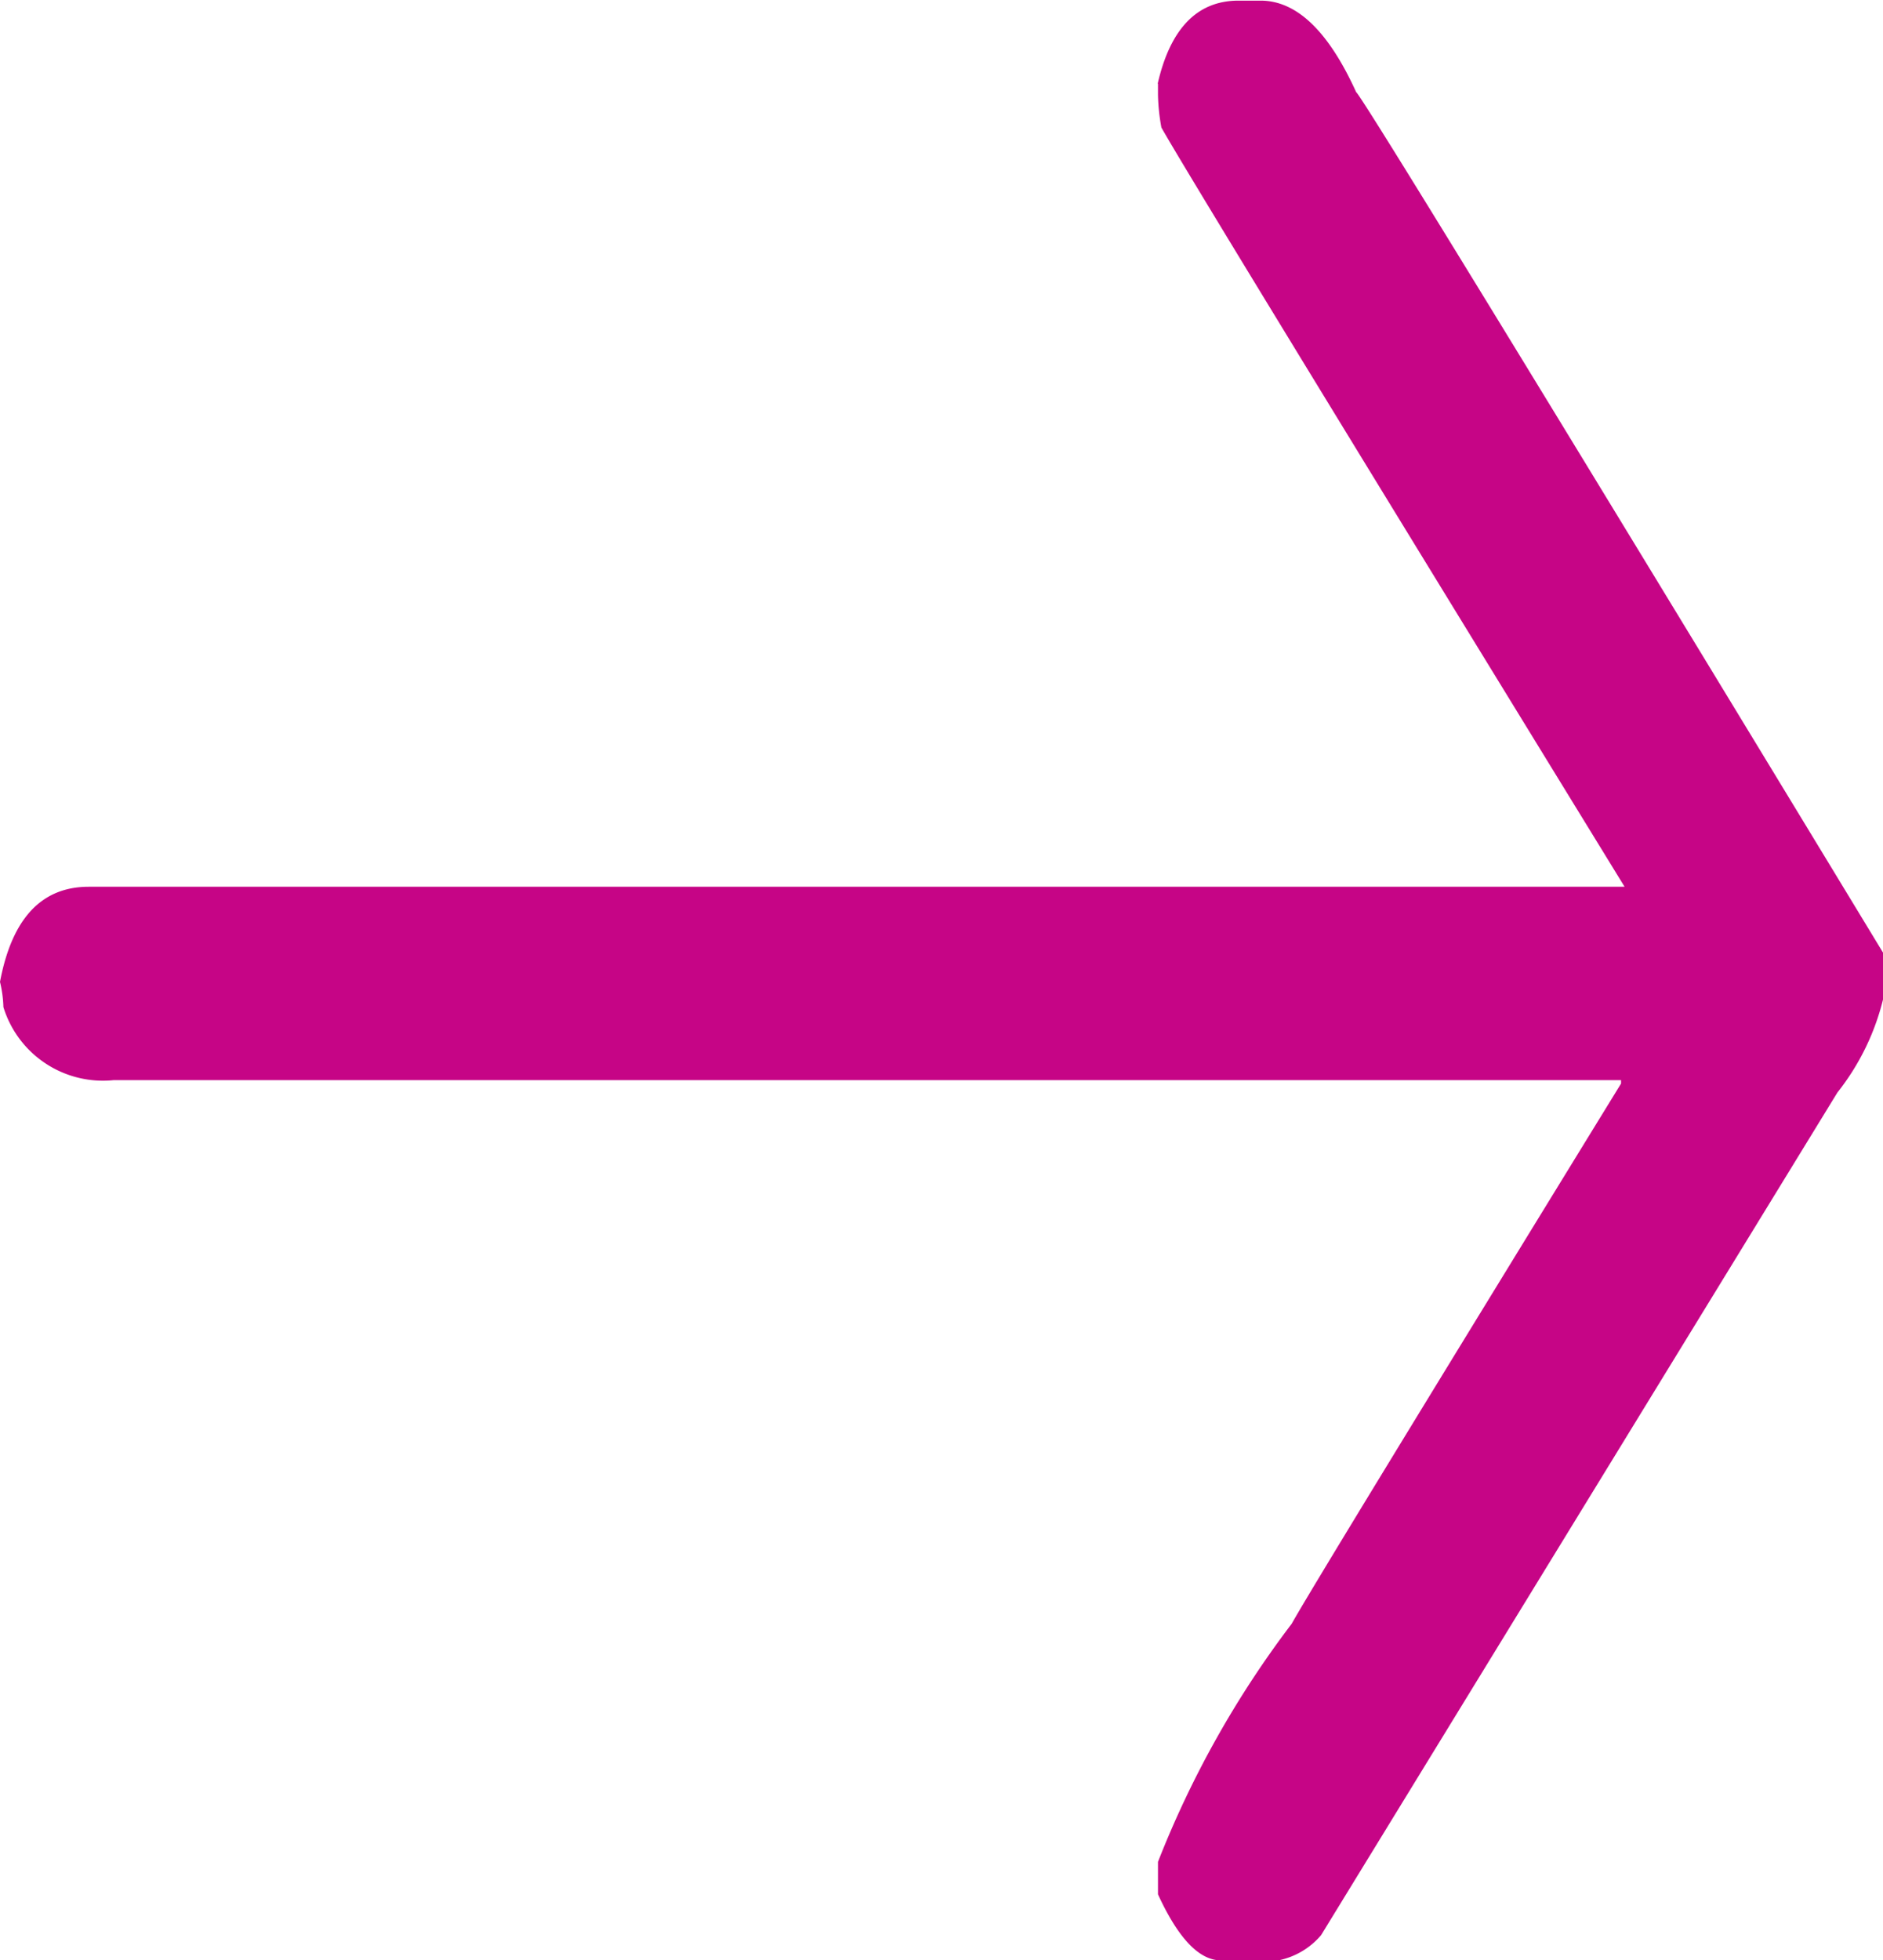
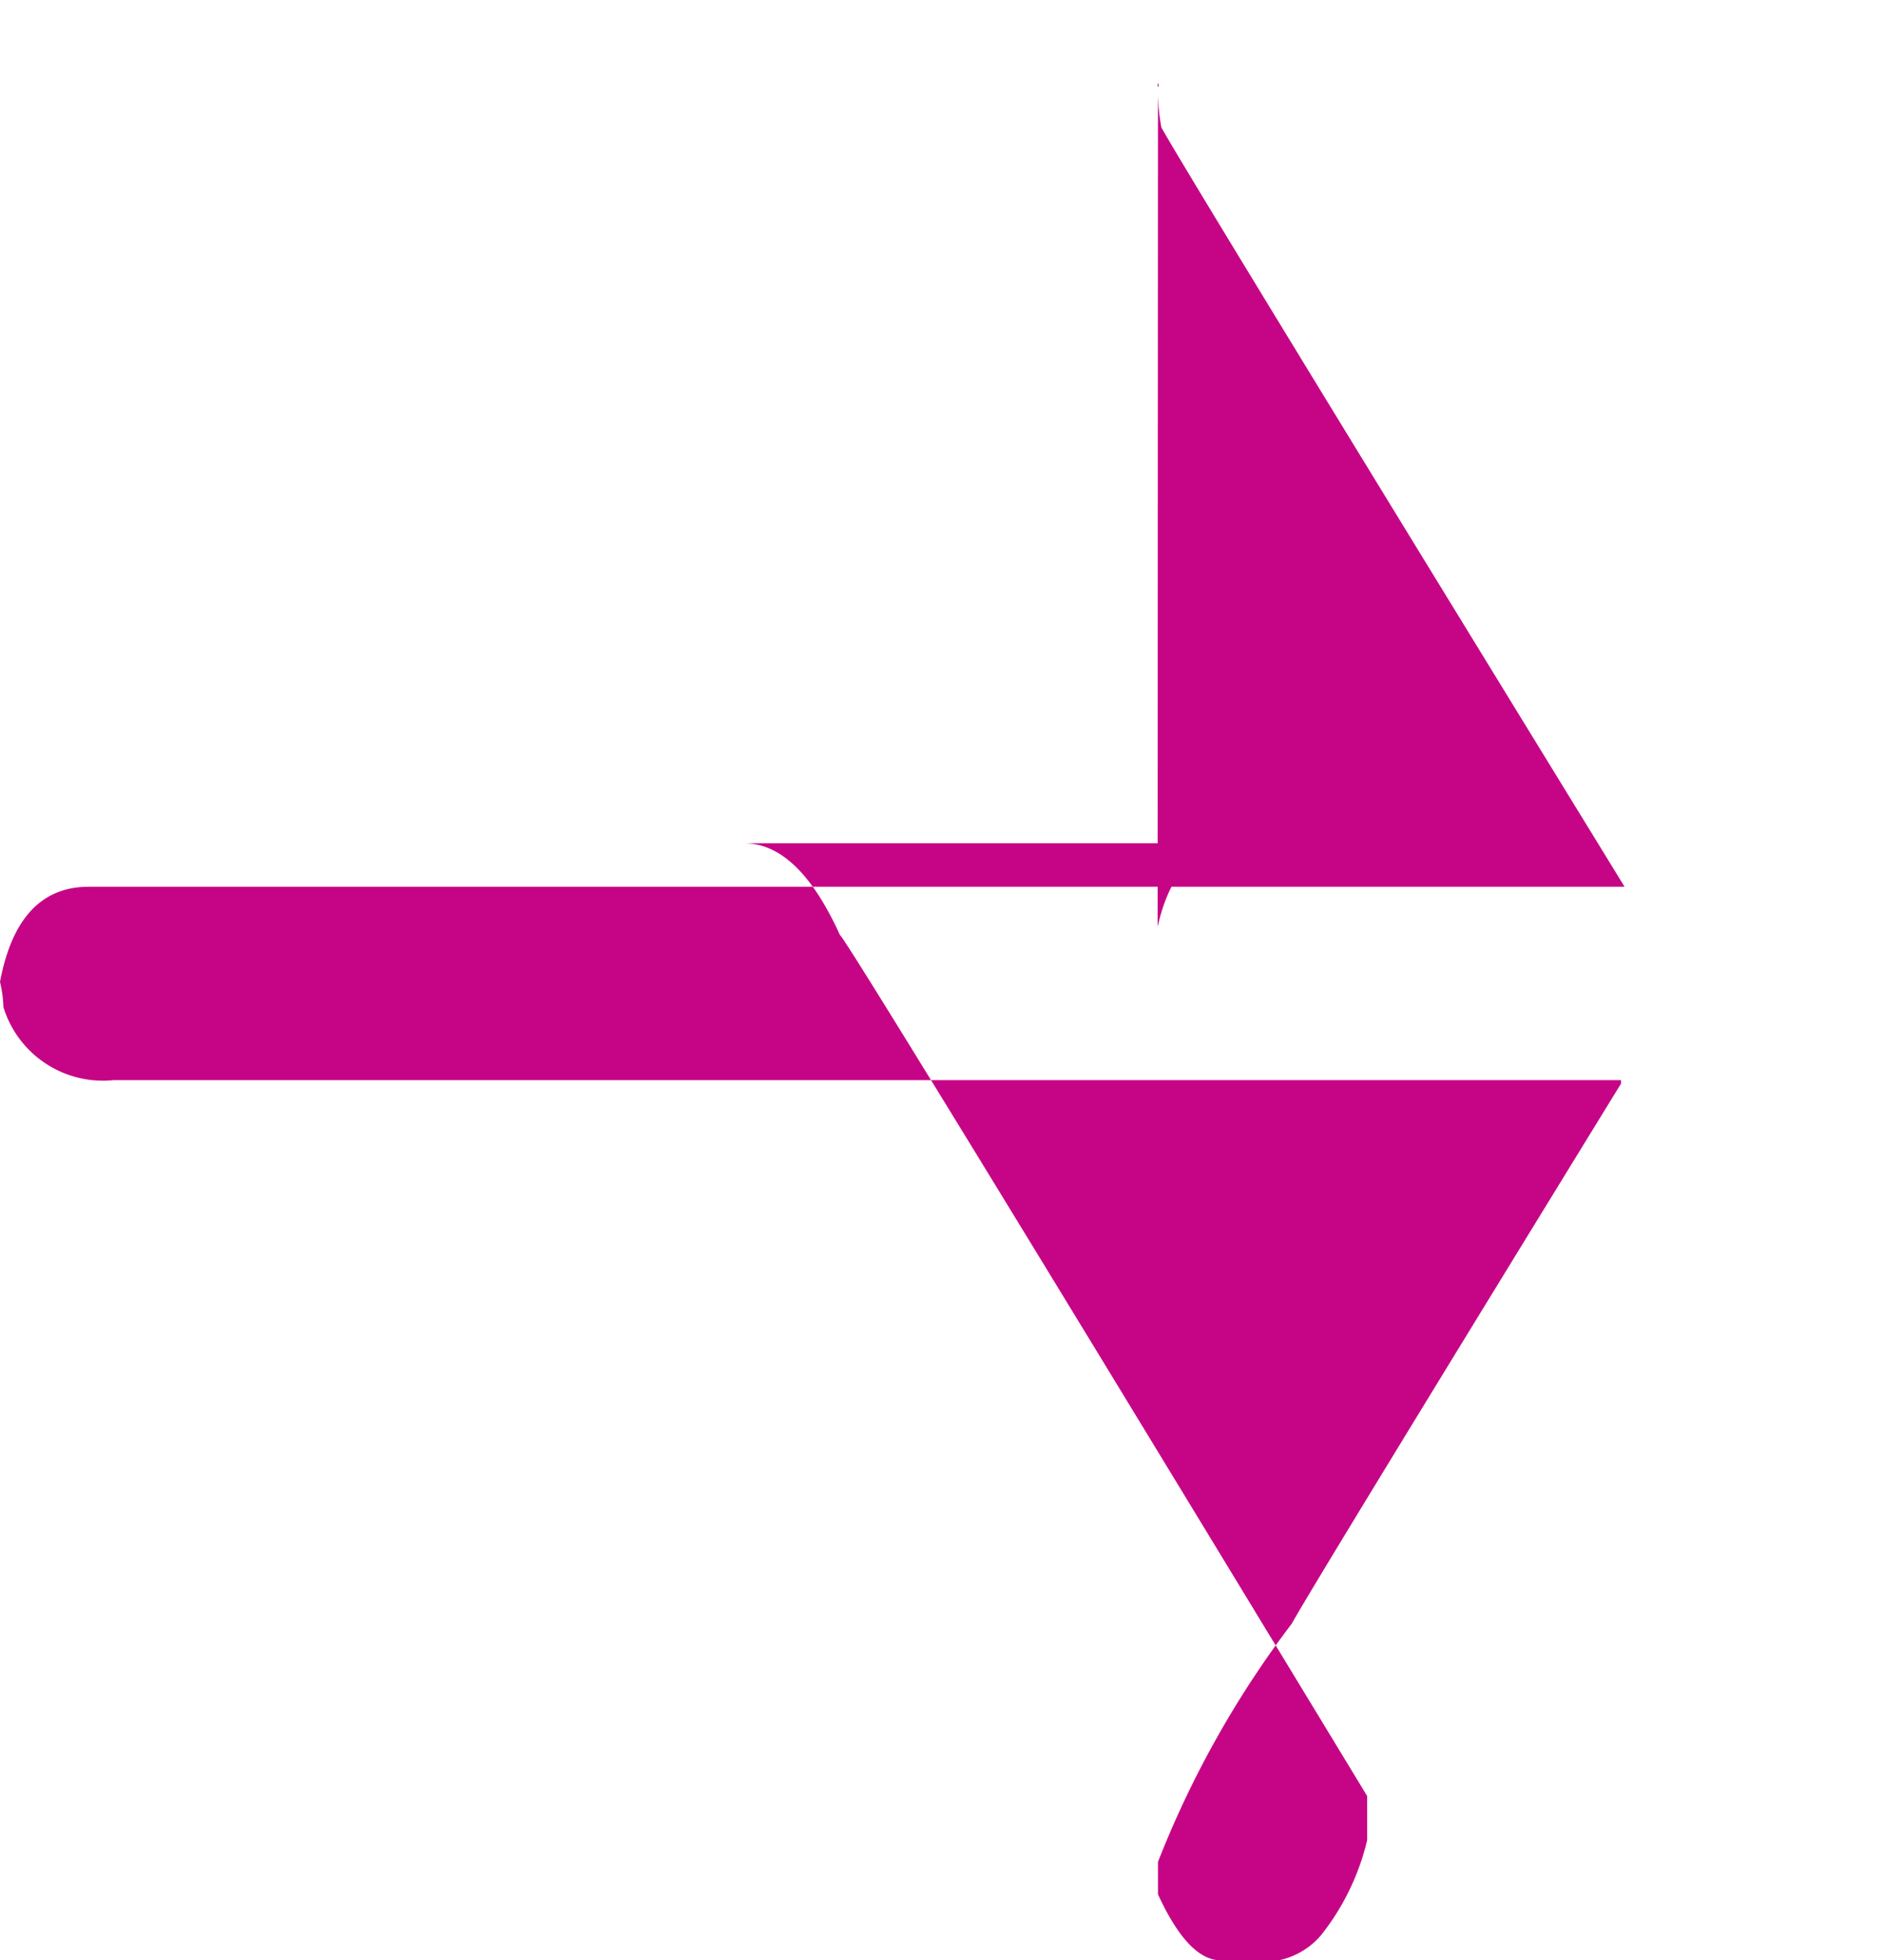
<svg xmlns="http://www.w3.org/2000/svg" width="14.952" height="15.557" viewBox="0 0 14.952 15.557">
-   <path id="Path_78" data-name="Path 78" d="M421.76,511.885v.092a1.6,1.6,0,0,0,.027.258q.223.4,3.678,6.026H413.27q-.563,0-.705.755a.964.964,0,0,1,.027.2.827.827,0,0,0,.874.58h11.971v.027q-2.437,3.966-2.615,4.287A7.87,7.87,0,0,0,421.76,526v.258q.241.524.5.524h.456a.6.6,0,0,0,.339-.2l4.1-6.688a1.93,1.93,0,0,0,.366-.754v-.35q-4.134-6.808-4.187-6.835-.33-.727-.759-.727H422.4q-.492,0-.643.662" transform="translate(-412.565 -511.223)" fill="#c60586" />
+   <path id="Path_78" data-name="Path 78" d="M421.76,511.885v.092a1.6,1.6,0,0,0,.027.258q.223.4,3.678,6.026H413.27q-.563,0-.705.755a.964.964,0,0,1,.027.2.827.827,0,0,0,.874.58h11.971v.027q-2.437,3.966-2.615,4.287A7.87,7.87,0,0,0,421.76,526v.258q.241.524.5.524h.456a.6.6,0,0,0,.339-.2a1.93,1.93,0,0,0,.366-.754v-.35q-4.134-6.808-4.187-6.835-.33-.727-.759-.727H422.4q-.492,0-.643.662" transform="translate(-412.565 -511.223)" fill="#c60586" />
</svg>